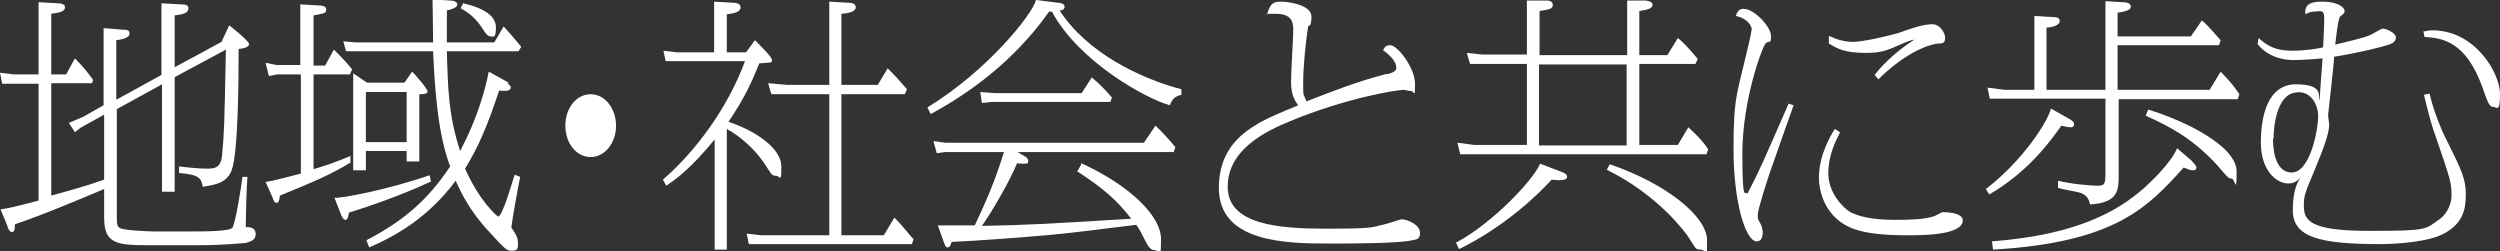
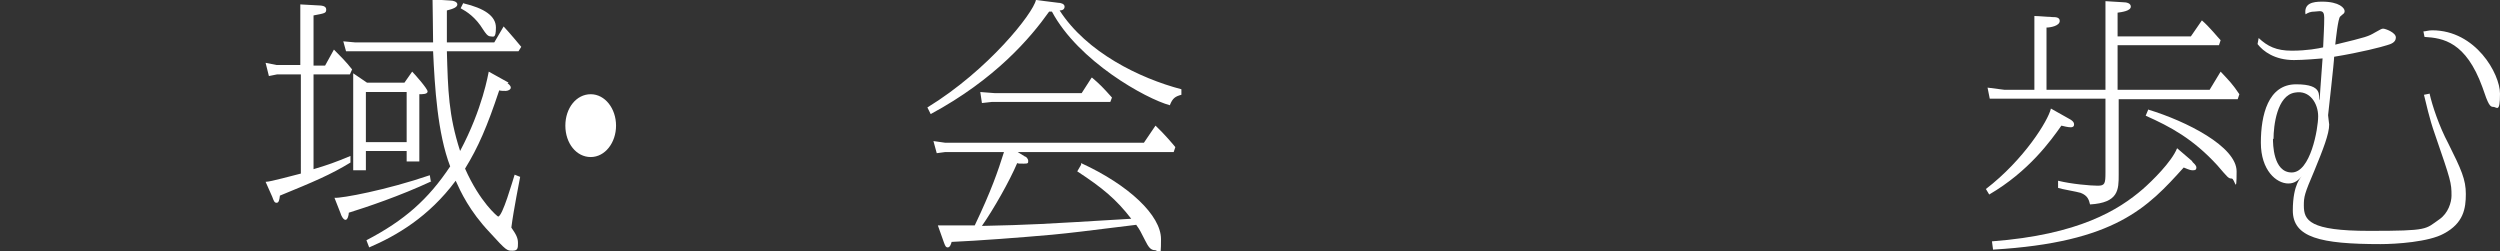
<svg xmlns="http://www.w3.org/2000/svg" id="_レイヤー_1" data-name="レイヤー_1" version="1.1" viewBox="0 0 453.7 45.6">
  <rect x="0" y="0" width="453.7" height="45.6" fill="#333333" stroke="none" />
  <defs>
    <style>
      .st0 {
        fill: #fff;
      }
    </style>
  </defs>
-   <path class="st0" d="M29.4.6l3.5.2c.5,0,1.3,0,1.3.7,0,.9-1,1.1-2.5,1.3v9.4l8.5-4.6,1.4-3c0,0,3.6,2.8,3.6,3.4s-1.1.8-1.9.9c0,4.3,0,19-1.3,22.1-.9,2.2-2.8,2.5-5.2,2.9-.3-1.5-.5-2.2-4.3-2.5v-1.2c2.4.3,4,.4,5.1.4s2.5,0,2.7-2.4c.4-4.5.4-4.6.7-19.2l-9.3,5v20.8h-2.3V15.3l-8.2,4.5v19.1c0,1.7,0,2.2.6,2.5.7.4,5.1.6,6.1.6h7.4c1.7,0,6.5,0,6.9-.7.6-1.1,1.6-7.5,1.8-9.2h.9c-.2,2.4-.3,8.4-.3,9.1.8,0,1.8.1,1.8,1.3s-1.2,1.4-1.9,1.6c-.4,0-3.8.4-8.5.4h-8.1c-6.5,0-9,0-9-5v-5.2c-3.8,1.6-11.1,4.7-16.2,6.4,0,.6,0,1.4-.5,1.4s-.7-.5-.9-1.2l-1.2-2.9c1.9-.3,2.7-.5,6.9-1.6V15.2H.4l-.4-2,2.4.3h4.6V.4l3.6.2c.3,0,1.2.1,1.2.7,0,.8-1,1-2.5,1.2v11h2.7l1.6-2.9c2,2,2.6,3,3.3,3.9l-.2.6h-7.4v20.4c3.9-1.1,5.6-1.5,9.6-2.9v-11.8l-4.3,2.4-1,.8-1.1-1.7,2.6-1.1,3.7-2.1V5.1l3.6.3c.5,0,1.1,0,1.1.7,0,.9-1.8,1.1-2.4,1.2v10.8l8.2-4.5V.6Z" />
  <path class="st0" d="M54.5,13.5h-4.2l-1.5.3-.6-2.4,2,.4h4.3V.8l3.6.2s1.1,0,1.1.7-.2.7-2.3,1.1v9.1h2.1l1.6-2.9c1.2,1.2,2.2,2.2,3.3,3.6l-.4.9h-6.6v17.2c2.4-.7,4.1-1.3,6.7-2.4v1.2c-3.6,2.2-6.7,3.5-12.8,6-.1.8-.2,1.3-.6,1.3s-.5-.3-.8-1.1l-1.2-2.7c.9,0,5.1-1.2,6.4-1.5V13.5ZM78.3,32.9c-5.8,2.7-11.8,4.7-15,5.7,0,.4-.2,1.3-.6,1.3s-.8-.8-.9-1.2l-1.1-2.8c1.3.1,9.4-1.4,17.3-4.1l.2,1.2ZM92.1,15.1c0,0,.6.4.6.8s-.6.6-.9.6c-.4,0-.9,0-1.2-.1-2.2,6.6-3.8,10.3-6.2,14.2,2.7,6.1,5.9,8.7,6,8.7.8,0,2.6-6.4,3-7.6l1,.4c-.1.6-1.2,6-1.6,9.2.9,1.3,1.2,1.9,1.2,2.8s0,1.4-1,1.4-1.1,0-4.1-3.3c-3.7-3.9-5.3-7.4-6.2-9.4-4.9,6.6-10.8,10-15.7,12.1l-.5-1.3c6.9-3.6,11.2-7.4,15.2-13.4-2.3-6-2.8-14.4-3.1-20.9h-15.8s-.5-1.8-.5-1.8l2.2.2h14.1c0-2.2-.1-6.7-.1-7.8l3.3.2c.4,0,1.2.2,1.2.7s-.7.8-1.9,1.1c0,1.6,0,2.4,0,5.8h8.6l1.7-2.9c1.3,1.4,2.6,3,3.2,3.7l-.5.8h-13c.2,7.1.3,11.6,2.4,18.1,4.1-7.7,5.1-14,5.2-14.4l3.6,2ZM73.4,15l1.4-2c.5.5,2.8,3.1,2.8,3.6s-.9.5-1.5.5v12.2h-2.3v-1.9h-7.4v3.5h-2.3V13.3l2.5,1.7h6.7ZM66.4,25.8h7.4v-9.1h-7.4v9.1ZM84.1.6c3.8.9,5.9,2.3,5.9,4.4s-.5,1.6-1,1.6-.9-.6-1.3-1.2c-1.4-2.3-3-3.3-4.1-3.9l.5-1Z" />
  <path class="st0" d="M111.8,22.8c0,3.1-2,5.7-4.6,5.7s-4.6-2.5-4.6-5.7,2-5.7,4.6-5.7,4.6,2.6,4.6,5.7Z" />
-   <path class="st0" d="M132,45.3h-2.3v-20c-4.1,5-6.8,7.1-8.8,8.4l-.6-1.1c5.7-4.9,11.7-12.8,14.9-21.5h-14.4c0,0-.4-1.9-.4-1.9l2.4.3h6.8V.3l3.5.2c.5,0,1.3.2,1.3.8,0,.9-1.1,1.1-2.5,1.3v6.9h3.5l1.6-2.2c.7.7,3.1,3,3.1,3.6s-.2.4-2.3.6c-1.5,3.7-2.8,6.5-5.6,10.6,5.1,1.7,9.6,4.9,9.6,8.1s-.2,1.7-1,1.7-.7-.2-2.2-2.4c-1.8-2.6-4.2-4.7-6.7-6.1v21.9ZM150.5,17.1h-10.5c0,.1-.6-2-.6-2l3.4.3h7.7V.3l3.5.2c.1,0,1.3,0,1.3.8s-1.2,1.1-2.6,1.2v12.9h6.6l1.8-3c1.5,1.5,2.3,2.4,3.5,3.8l-.4.9h-11.5v25.6h7.7l1.9-3.2c1.4,1.3,3.1,3.6,3.5,3.9l-.3.9h-29.6c0,0-.4-1.9-.4-1.9l2.6.3h12.4v-25.6Z" />
  <path class="st0" d="M214.4,17.2c-1.1.3-1.6.6-2.1,1.9-4.4-1.2-16.6-8-21.4-17h-.5c-3.4,4.8-9.8,12.3-21.5,18.6l-.6-1.2c11.1-6.8,19.2-17.1,19.7-19.5l4,.5c.5,0,1.2.2,1.2.7s-.4.7-.9.7c4.9,7.6,14.5,12.3,22.1,14.3v1.1ZM196.2,29.6c8.7,4,14.5,9.5,14.5,13.8s-.3,2-1.1,2-1.2-.6-1.8-1.8c-.8-1.5-.8-1.7-1.6-2.8-10.6,1.3-11.2,1.4-15.3,1.8-5.6.5-13.5,1.1-18.2,1.3-.1.4-.3,1-.7,1s-.5-.4-.7-.9l-1.1-3.1c2.8,0,4.3,0,6.7,0,3-6.3,4.2-9.8,5.3-13.3h-10.7l-1.5.2-.6-2.2,2.1.3h36.1l2.1-3.1c1.6,1.5,3.2,3.4,3.6,3.9l-.3.9h-28.3l1.3.8c.2,0,.6.4.6.8s0,.5-.8.5-1,0-1.2-.1c-1.4,3.3-4.3,8.4-6.4,11.4,8.9-.2,10.6-.3,27.1-1.3-2.7-3.5-5.2-5.6-9.8-8.6l.7-1.2ZM198.2,14.1c1.4,1.2,1.9,1.7,3.6,3.6l-.3.8h-21.5l-1.8.2-.3-2,2.6.2h15.8l1.8-2.8Z" />
-   <path class="st0" d="M251.7,13.5c1.4-.4,1.7-.7,1.7-1.2s-.2-1.6-2.4-3.2c.3-.6.6-.9,1.3-.9,1.3,0,4.5,4.1,4.5,7s-.1,1.3-.8,1.3-1-.2-1.2-.2c-1.2,0-10.3,1.4-20.7,5.7-4.1,1.7-11.3,5-11.3,11.9s9.3,7.6,17.8,7.6,8.2-.2,10.7-.8c.5-.1,2.9-.9,3-.9,1.3,0,3.4,1.1,3.4,2.4s-.6,1.2-1.4,1.4c-2.4.6-11.8.6-14.9.6-8.1,0-20.2-.2-20.2-10.1s8.4-12.4,14.4-15c-1-1.2-1.3-2.6-1.3-4.4s.4-7.9.4-9.3-.3-2.9-3.2-2.9-1,0-1.6.2c.6-1.9,1-2.4,2.5-2.4s5.6.6,5.6,2.7-.5,1.5-.6,1.8c-.4,2.4-.9,7.3-.9,10.1s0,1.9.6,3.5c5.4-2.1,9.2-3.6,14.6-5Z" />
-   <path class="st0" d="M264.3,44c6.4-3.4,13.9-11.2,15.2-14.3l3.9,1.5c.9.3,1,.7,1,.9,0,.4-.5.6-1.3.6s-1.3-.1-1.5-.1c-2.1,2.3-8.2,8.4-16.8,12.6l-.6-1.2ZM277.1.1h3.5c.3,0,1.2,0,1.2.8s-.8.8-2.4,1.1v8h15.9V.1h3.4c.5.1,1.2.2,1.2.8s-.9.9-2.4,1.1v8h5.1l1.9-3.1c1.7,1.4,3,3.1,3.6,3.8l-.4.9h-10.2v14.7h7l1.9-3.2c.5.5,2.3,2,3.6,4l-.3.9h-44.7c0,0-.5-2.1-.5-2.1l3,.4h9.6v-14.7h-10.3c0,.1-.6-2-.6-2l2.8.3h8.1V.1ZM279.3,11.7v14.7h15.9v-14.7h-15.9ZM292.1,29.8c10.3,3.5,17.7,9.5,17.7,13.8s0,1.7-1.1,1.7-.9-.2-2.5-2.6c-.2-.2-4.9-7.1-14.6-11.9l.6-1.1Z" />
-   <path class="st0" d="M325.5,19.1c-.7,2-3.8,10.7-4.4,12.5-.5,1.5-2.1,6.4-2.1,7.4s0,.6.6,1.8c.2.5.3,1,.3,1.4,0,1.3-.6,1.6-1.1,1.6-2,0-4.2-7-4.2-16.8s.7-10,2.8-19.2c.2-.8.5-2.3.5-2.5,0-.6-.8-2-2.9-2.4.3-.8.6-1.3,1.4-1.3,2,0,5,3.3,5,4.9s-.2.8-.9,1.3c-.6.4-4.3,10.3-4.3,20.1s.6,6.3.9,7.3c2.4-4.6,2.9-5.9,7.5-16.4l.9.3ZM334,23.9c-.9,1.7-2.2,4.3-2.2,7.6s2.5,6.2,4.2,7.1c2.1,1,5,1.3,7.9,1.3s5.3-.1,6.9-.6c.3,0,1.5-.8,1.8-.8s3.6,0,3.6,1.5c0,2.7-7.4,2.7-10,2.7-8.1,0-11-1.2-13.1-3.2-2.1-2-3-4.8-3-7.3,0-4,2.1-7.6,2.9-8.8l.9.6ZM340.2,13.6c.7-.9,3-3.7,7.2-6.4-.6,0-2.5.9-2.8,1-2.4,1.1-3.6,1.4-6,1.4-3.9,0-5.2-.8-6.7-1.7v-1.4c1.3.6,2.7,1.1,4.4,1.1s6.1-1,8.2-1.6c2.7-1,4.7-1.6,6.2-1.6s2.3,1.8,2.3,2.3c0,1.1-.3,1.2-1.3,1.2-3.2.4-7.7,3.3-10.8,6.5l-.6-.7Z" />
  <path class="st0" d="M375.4,21.5c1,.5,1,.9,1,1.1,0,.4-.3.5-.6.5-.5,0-1.3-.2-1.7-.3-1.9,2.7-5.9,8.3-13.1,12.5l-.6-1c6.9-5.3,11.3-12.4,11.8-14.6l3.2,1.8ZM381.9.2l3.3.2c.8,0,1.5.2,1.5.8,0,.8-1.7,1-2.4,1.1v4.3h13.3l2-2.9c1.4,1.2,2.9,3.1,3.4,3.6l-.3.9h-18.4v8.1h16.7l2-3.3c1.6,1.7,2.2,2.3,3.4,4.1l-.3.9h-21.6v13.7c0,2.7,0,5.1-5.2,5.4-.2-.8-.4-1.6-1.7-2.1-.6-.2-3.6-.7-4.1-.9v-1.3c2.4.6,5.9.9,7.2.9s1.4-.4,1.4-2.4v-13.4h-21c0,0-.4-2-.4-2l3.1.4h5.4V2.9l3.3.2c.5,0,1.3,0,1.3.7,0,.9-1.7,1.2-2.4,1.2v11.3h10.7V.2ZM397.8,29.3c.3.3.8.7.8,1.1s-.2.5-.6.5-.5,0-1.7-.5c-6.5,7.2-12.4,13.6-34.6,14.9l-.2-1.5c15.8-1.2,23-5.7,27.4-9.5,1.6-1.4,5.2-4.9,6.2-7.4l2.8,2.4ZM389.9,19.9c6.9,2.1,16,6.7,16,11.2s-.3,1.3-.9,1.3-.7-.2-2.6-2.4c-4.4-4.8-8.5-7-13-9l.5-1.2Z" />
  <path class="st0" d="M440.9,16.9c.5,2.3,1.8,6.1,3.4,9.1,2.4,4.8,3.2,6.6,3.2,9.2s-.4,5.3-4,7.2c-2.7,1.5-8.6,1.9-11.5,1.9-10.9,0-15.9-1.2-15.9-6.1s1.6-6.1,1.6-6.2c-.5.6-1.2,1.3-2.4,1.3-2.2,0-5-2.4-5-7.4s1.3-10.6,6.4-10.6,3.9,2.2,4.3,2.9c0-1.2.1-1.9.5-7.6-3.4.3-4.9.3-5.2.3-3.5,0-5.6-1.6-6.6-2.9l.2-1.1c1.6,1.5,3.2,2.3,6,2.3s4.8-.4,5.7-.6c.1-2.3.2-3.8.2-5.4s-.9-1.1-1.7-1.1-1.2.2-1.7.5c-.3-2,1.3-2.3,3-2.3,3.2,0,4.1,1.2,4.1,1.7s-.3.5-.8,1c-.4.3-.8,4.2-.9,5.1,5.8-1.4,6-1.5,7.2-2.2,1.1-.6,1.2-.7,1.5-.7.4,0,2.3.7,2.3,1.6s-.9,1.2-1.6,1.4c-.9.3-4.7,1.3-9.6,2.1,0,.9-1.1,10.5-1.1,10.6,0,.3.2,1.5.2,1.7,0,1.7-1.1,4.5-2.7,8.4-1.8,4.2-1.9,4.7-1.9,6.3,0,2.7,1,4.6,11.9,4.6s10.1-.3,12.7-2.1c1.6-1.1,2.2-3.1,2.2-4.3,0-2.3-.1-2.7-3-11.1-1.1-3.1-1.6-5.7-2-7.2l1-.2ZM412.5,25.2c0,.8,0,6.1,3.4,6.1s4.8-7.9,4.8-10.2-1.5-4.8-4.2-4.3c-3.3.5-3.9,6.1-3.9,8.4ZM439.8,5.7c.4,0,.9-.2,1.6-.2,7.9,0,12.3,7.9,12.3,11.5s-.6,2.4-1.2,2.4-.9-.3-2-3.6c-3-8.2-7.1-8.9-10.5-9.1l-.2-1Z" />
</svg>